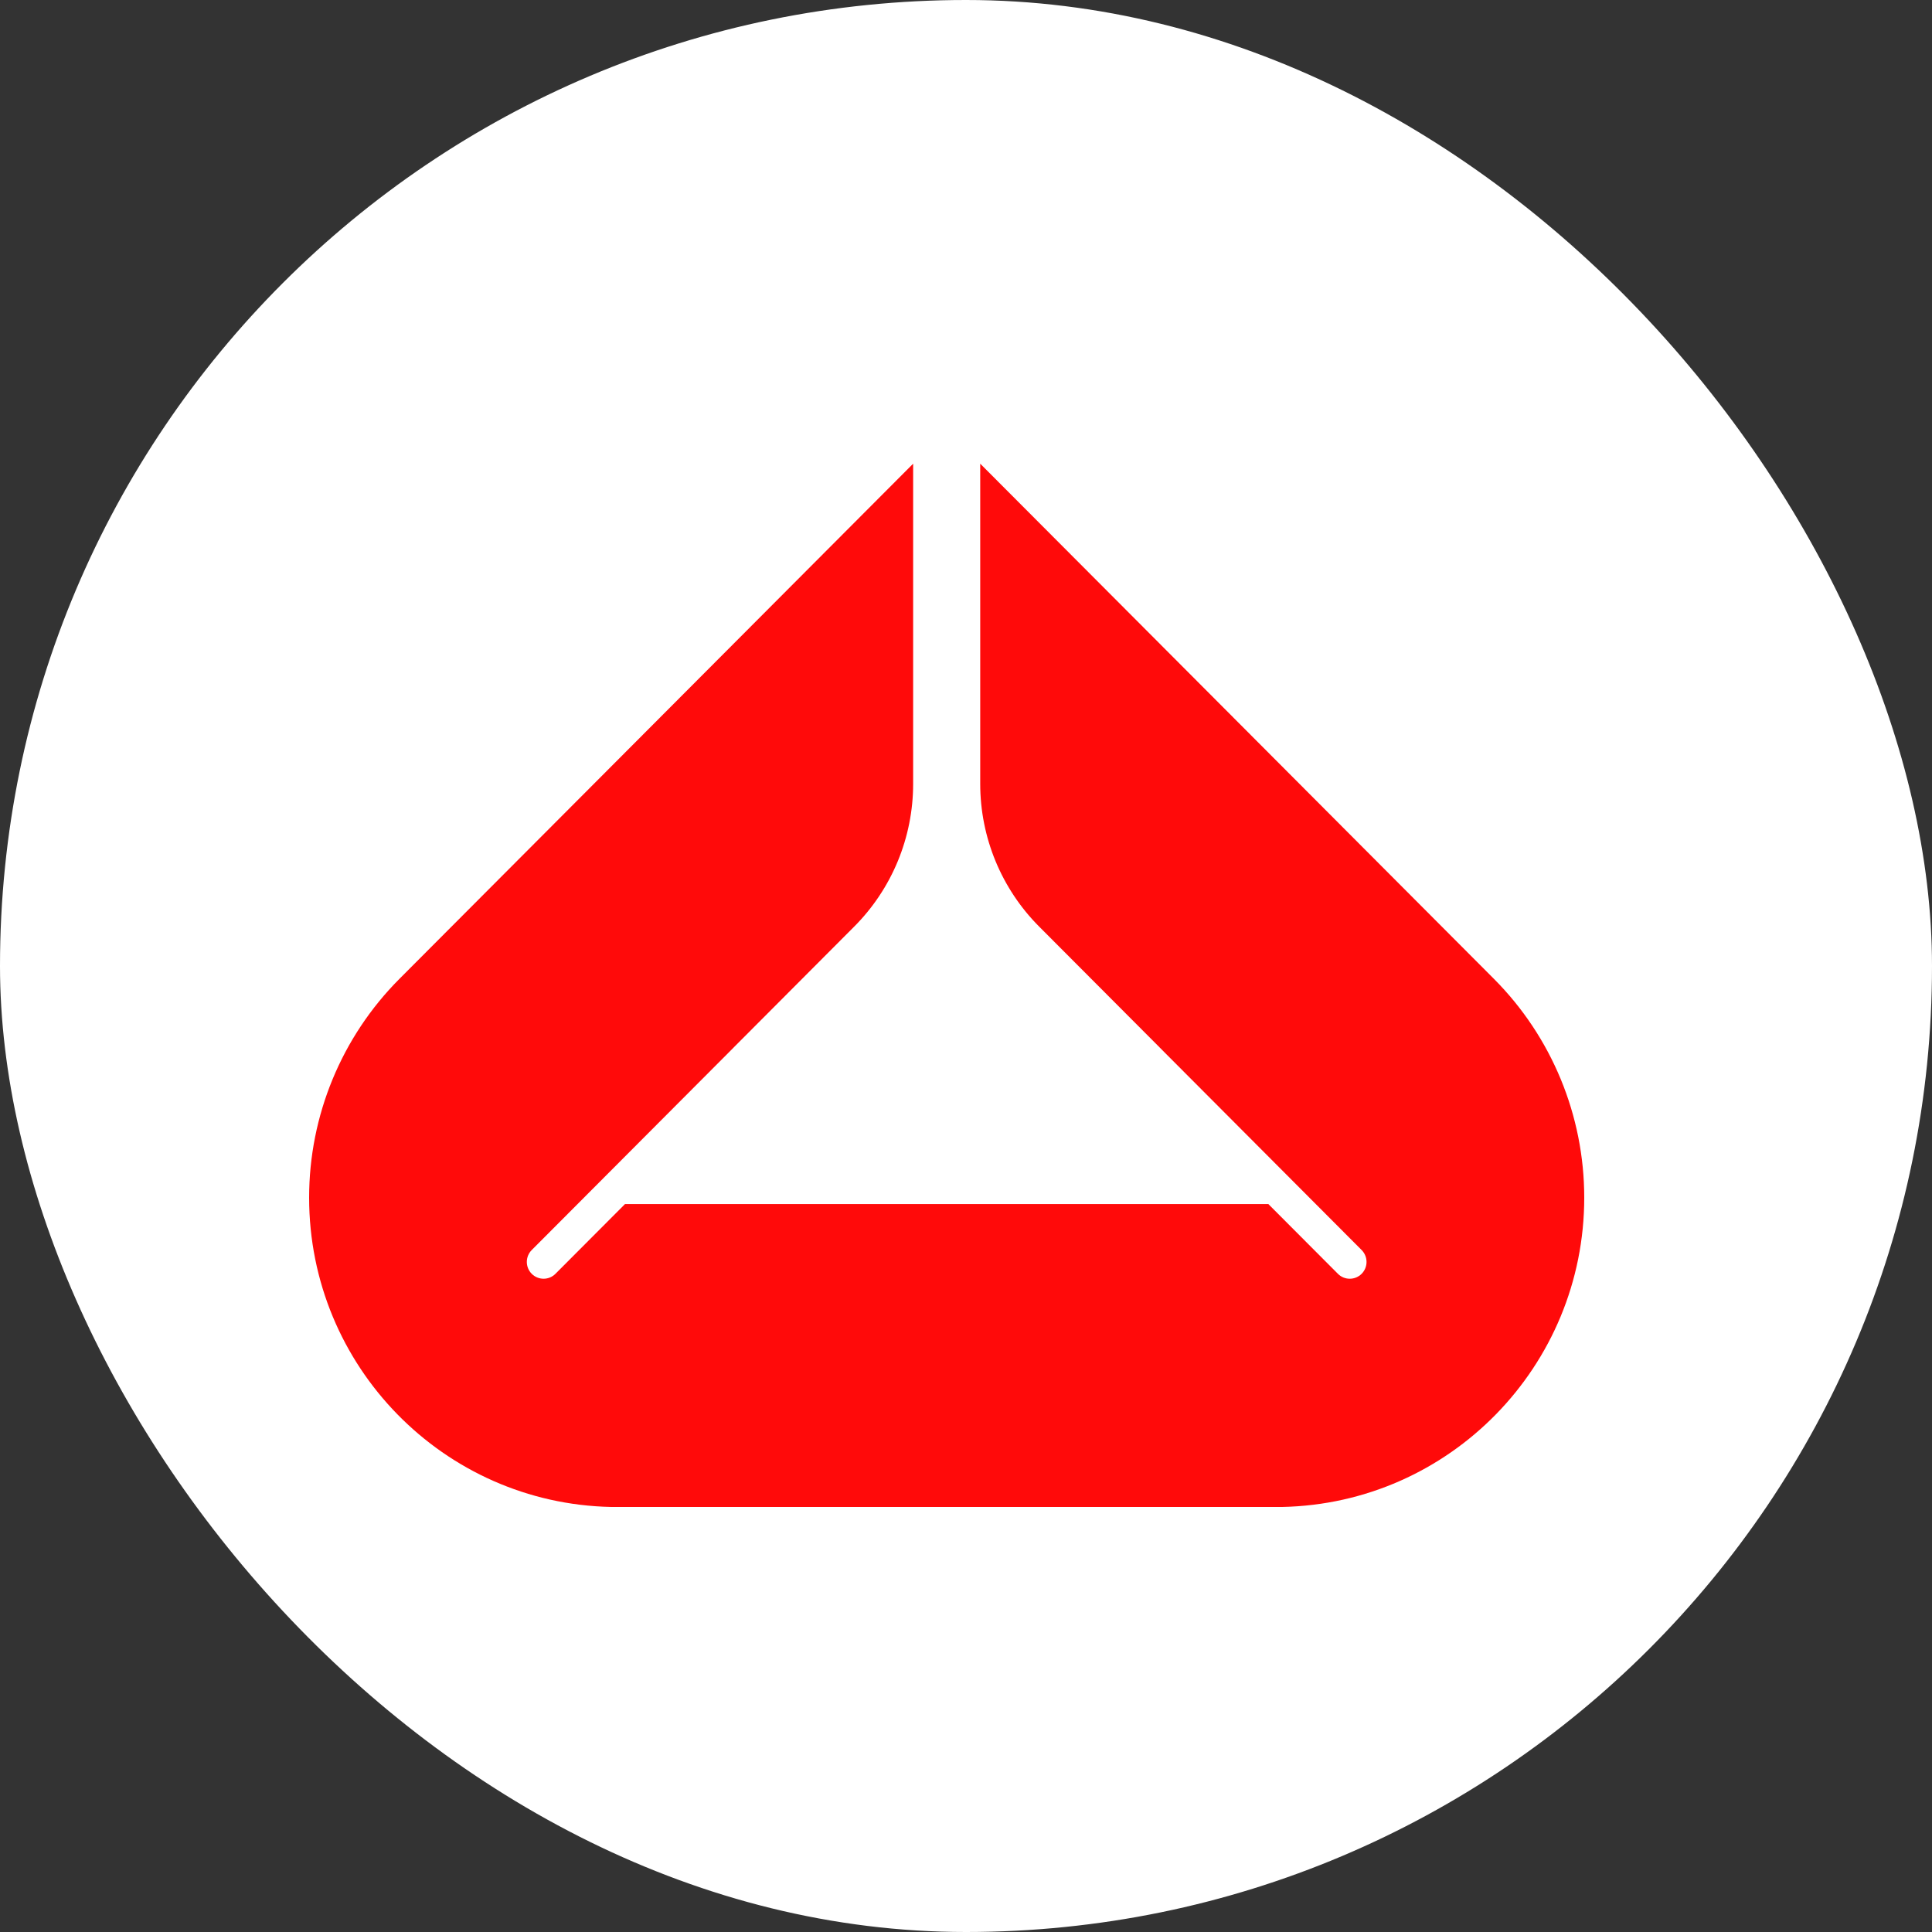
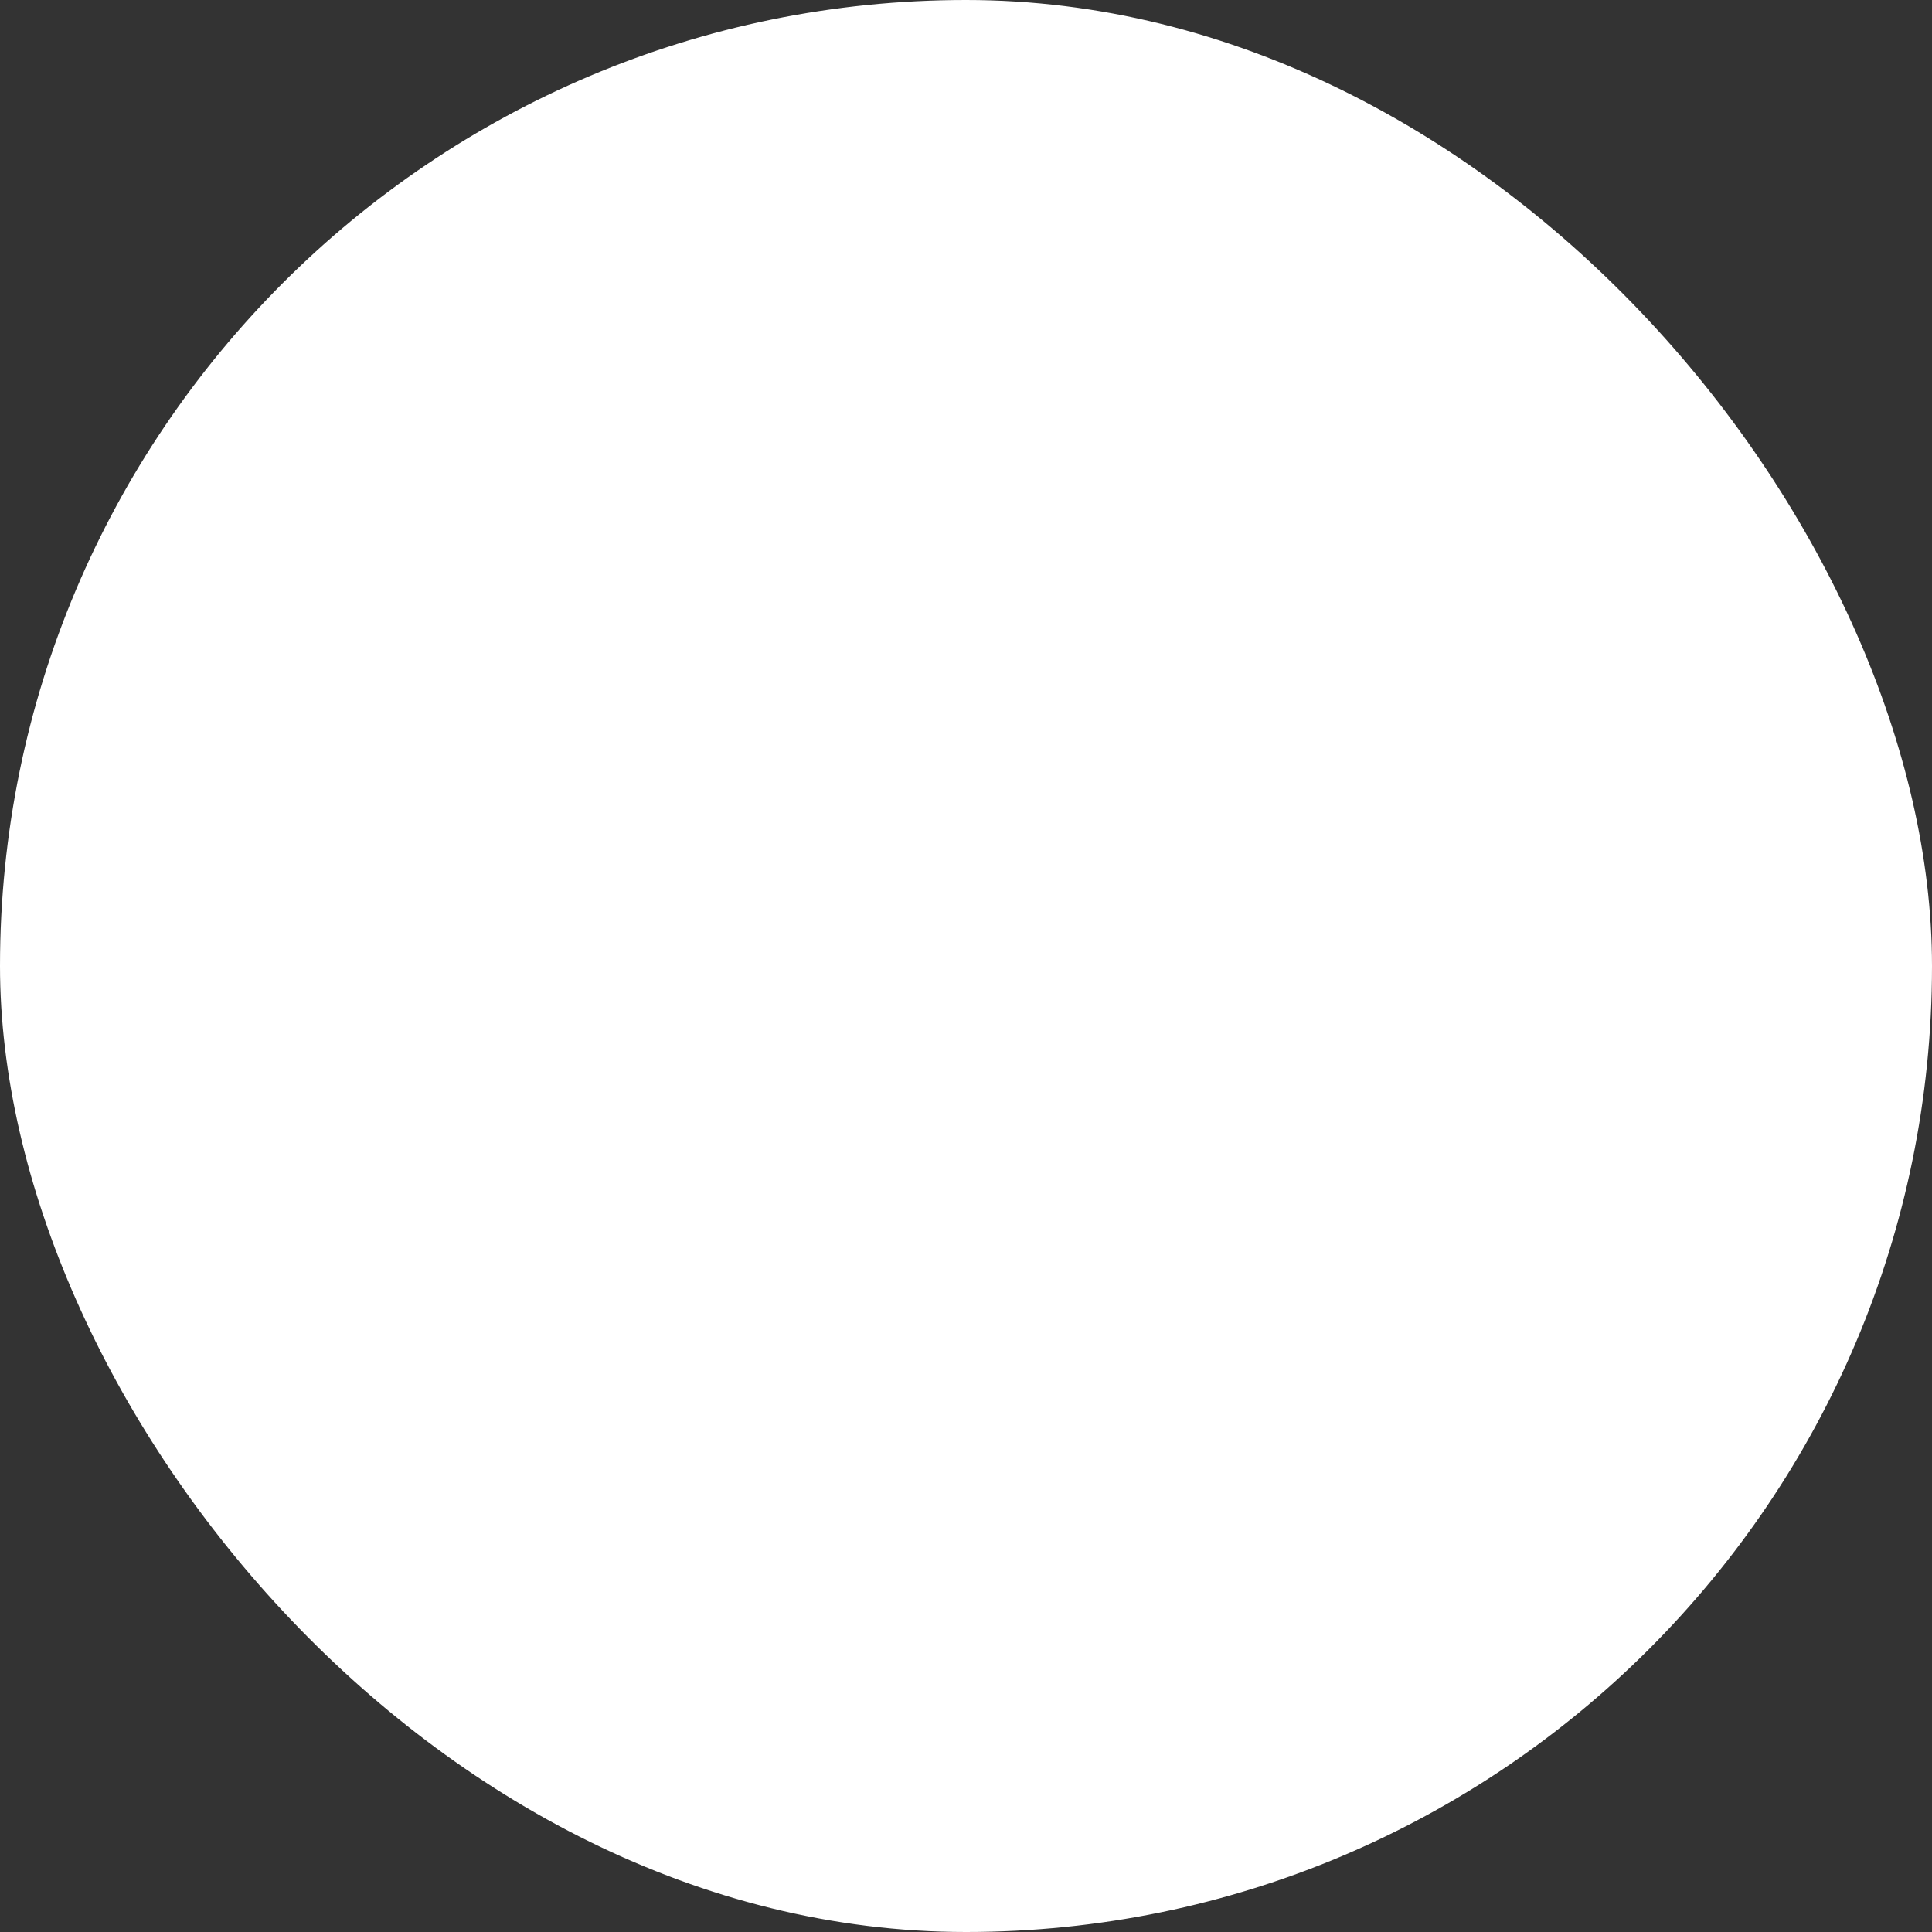
<svg xmlns="http://www.w3.org/2000/svg" width="50" height="50" viewBox="0 0 50 50" fill="none">
  <rect x="0" y="0" width="50" height="50" fill="#333333" stroke="none" />
  <rect width="50" height="50" rx="25" fill="white" />
  <g clip-path="url(#clip0_3208_549)">
-     <path d="M33.184 39C37.517 38.911 41 35.36 41 30.994C41 28.87 40.159 26.834 38.662 25.332L25.368 12V20.287C25.368 21.673 25.917 23.002 26.895 23.982L30.009 27.105L30.017 27.114L35.239 32.351C35.408 32.521 35.408 32.796 35.239 32.966C35.069 33.136 34.794 33.136 34.625 32.966L32.825 31.161H16.175L14.375 32.966C14.206 33.136 13.931 33.136 13.761 32.966C13.592 32.796 13.592 32.521 13.761 32.351L18.983 27.114L18.991 27.105L22.105 23.982C23.083 23.002 23.632 21.673 23.632 20.287V12L10.338 25.332C8.841 26.834 8 28.87 8 30.994C8 35.36 11.483 38.911 15.816 39H33.184Z" fill="#FF0A0A" />
-   </g>
+     </g>
  <defs>
    <clipPath id="clip0_3208_549">
      <rect width="33" height="27" fill="white" transform="translate(8 12)" />
    </clipPath>
  </defs>
</svg>